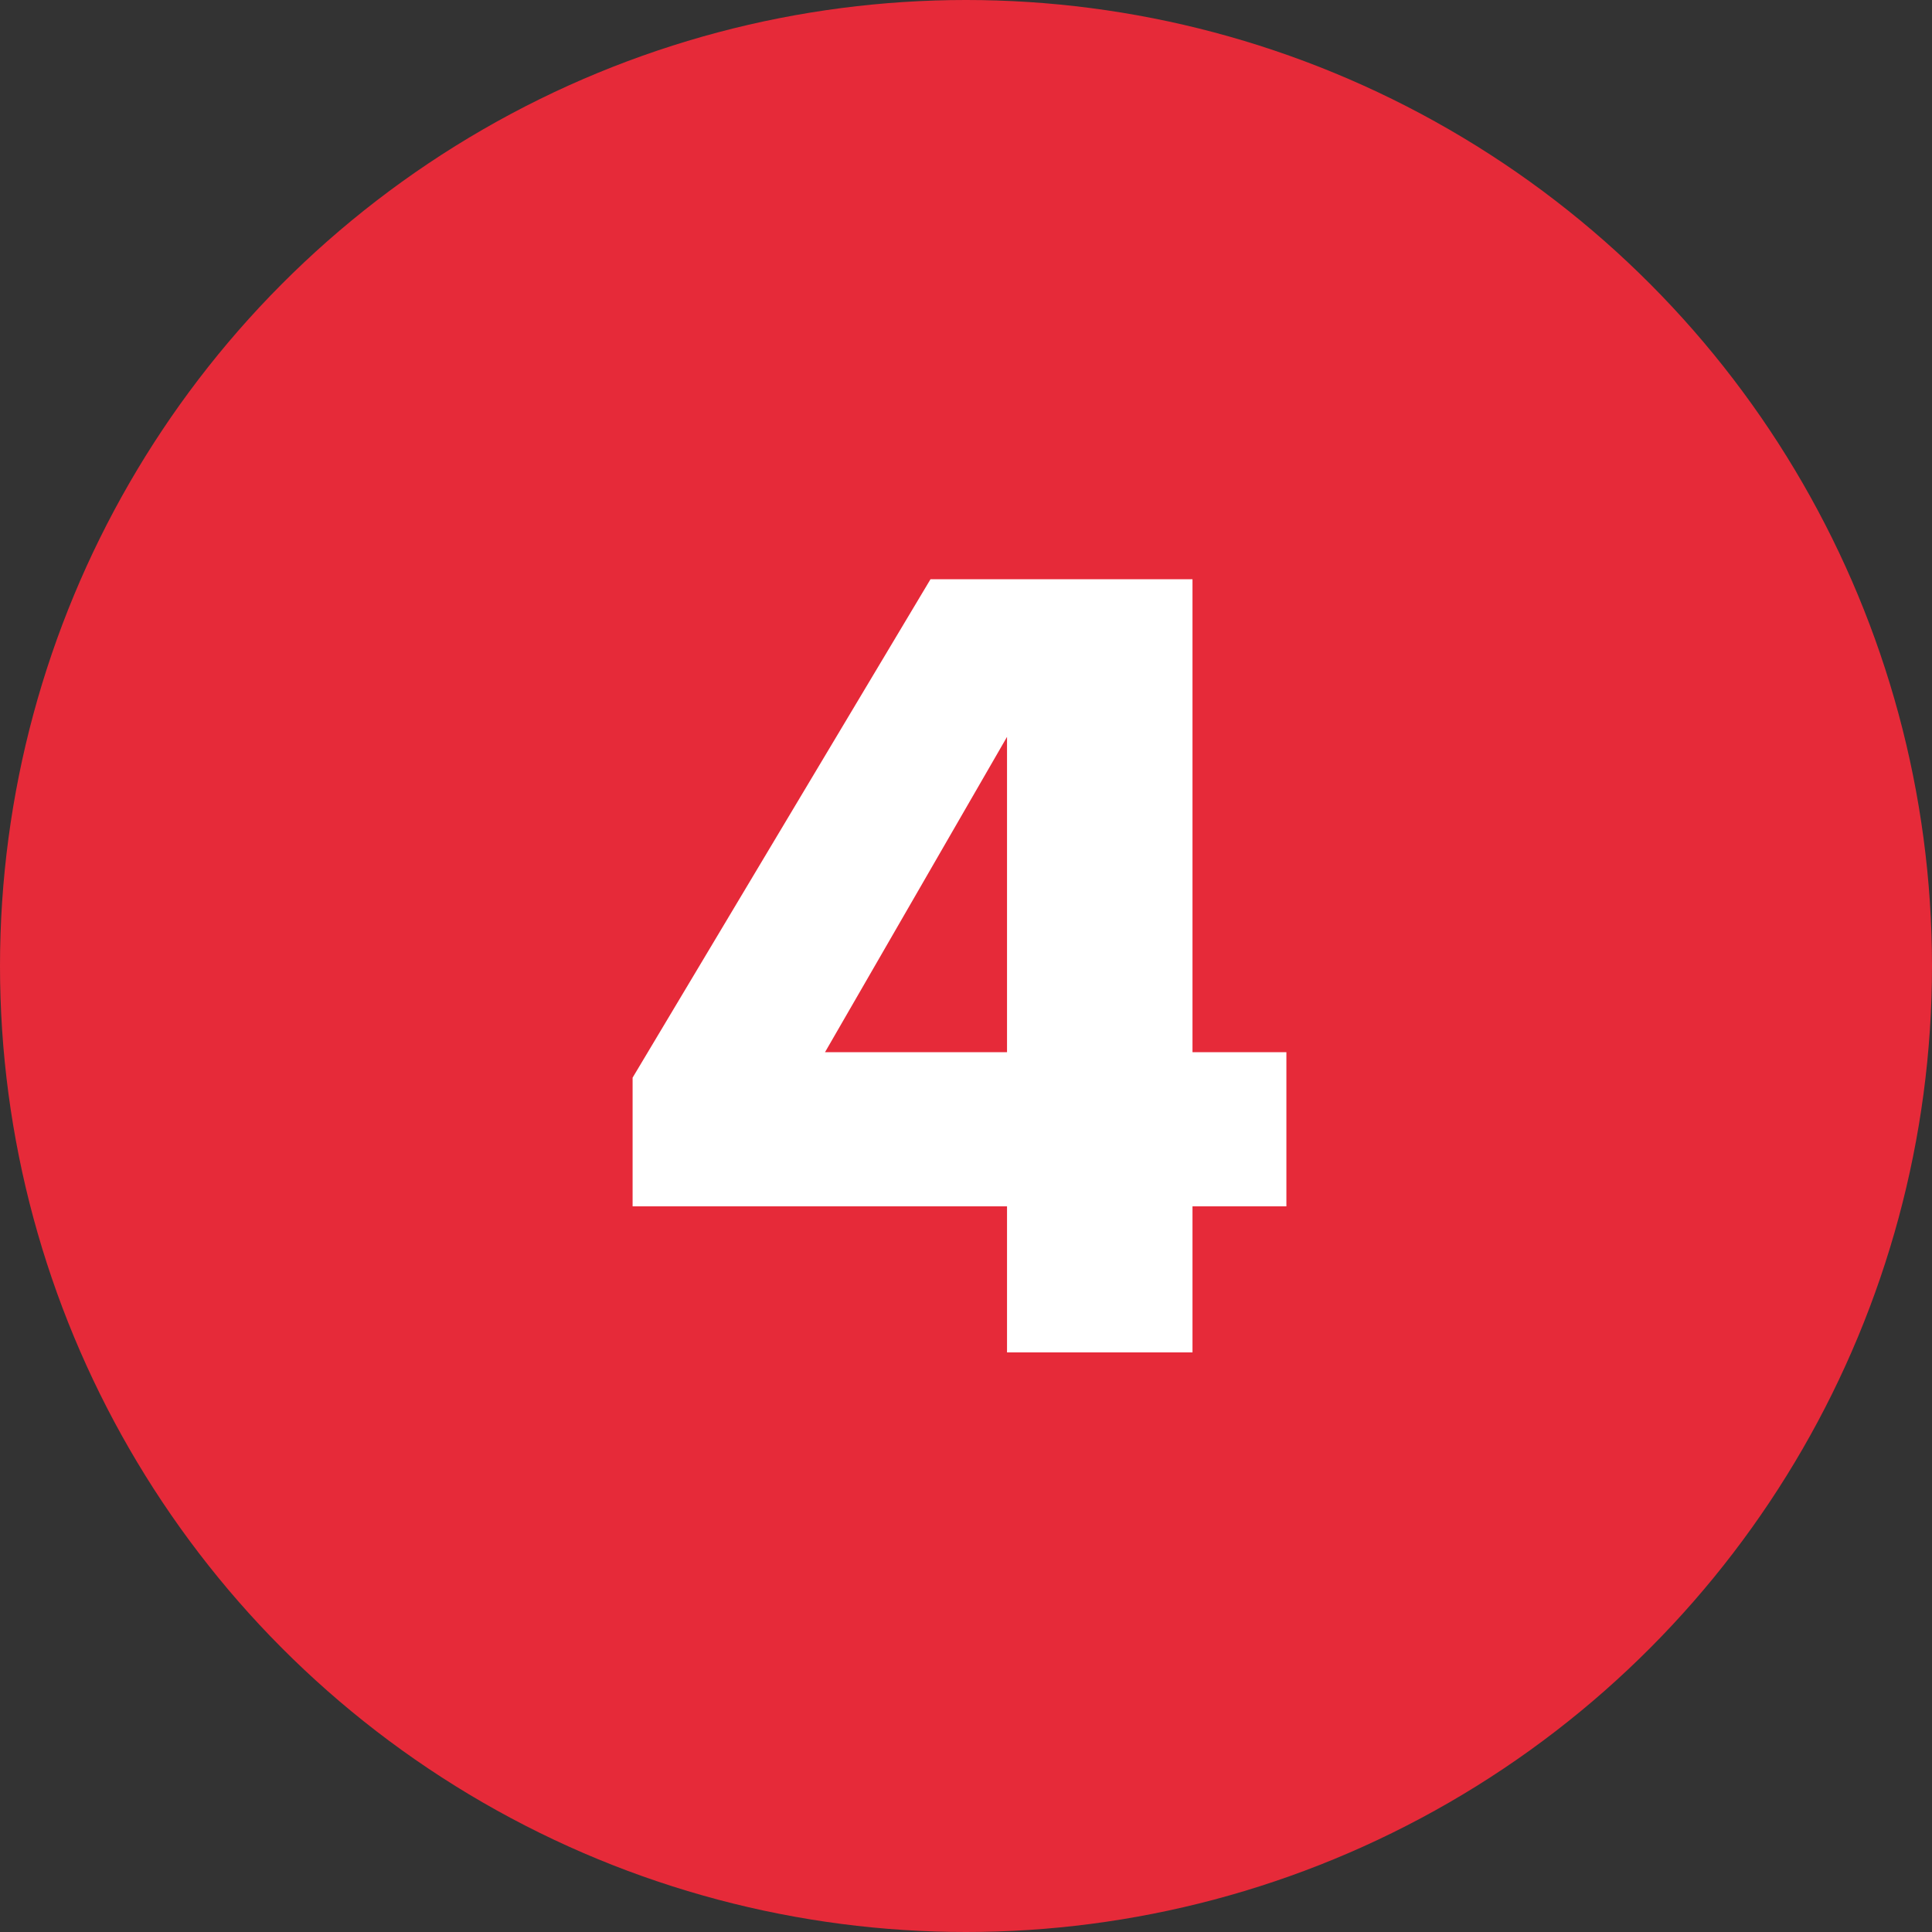
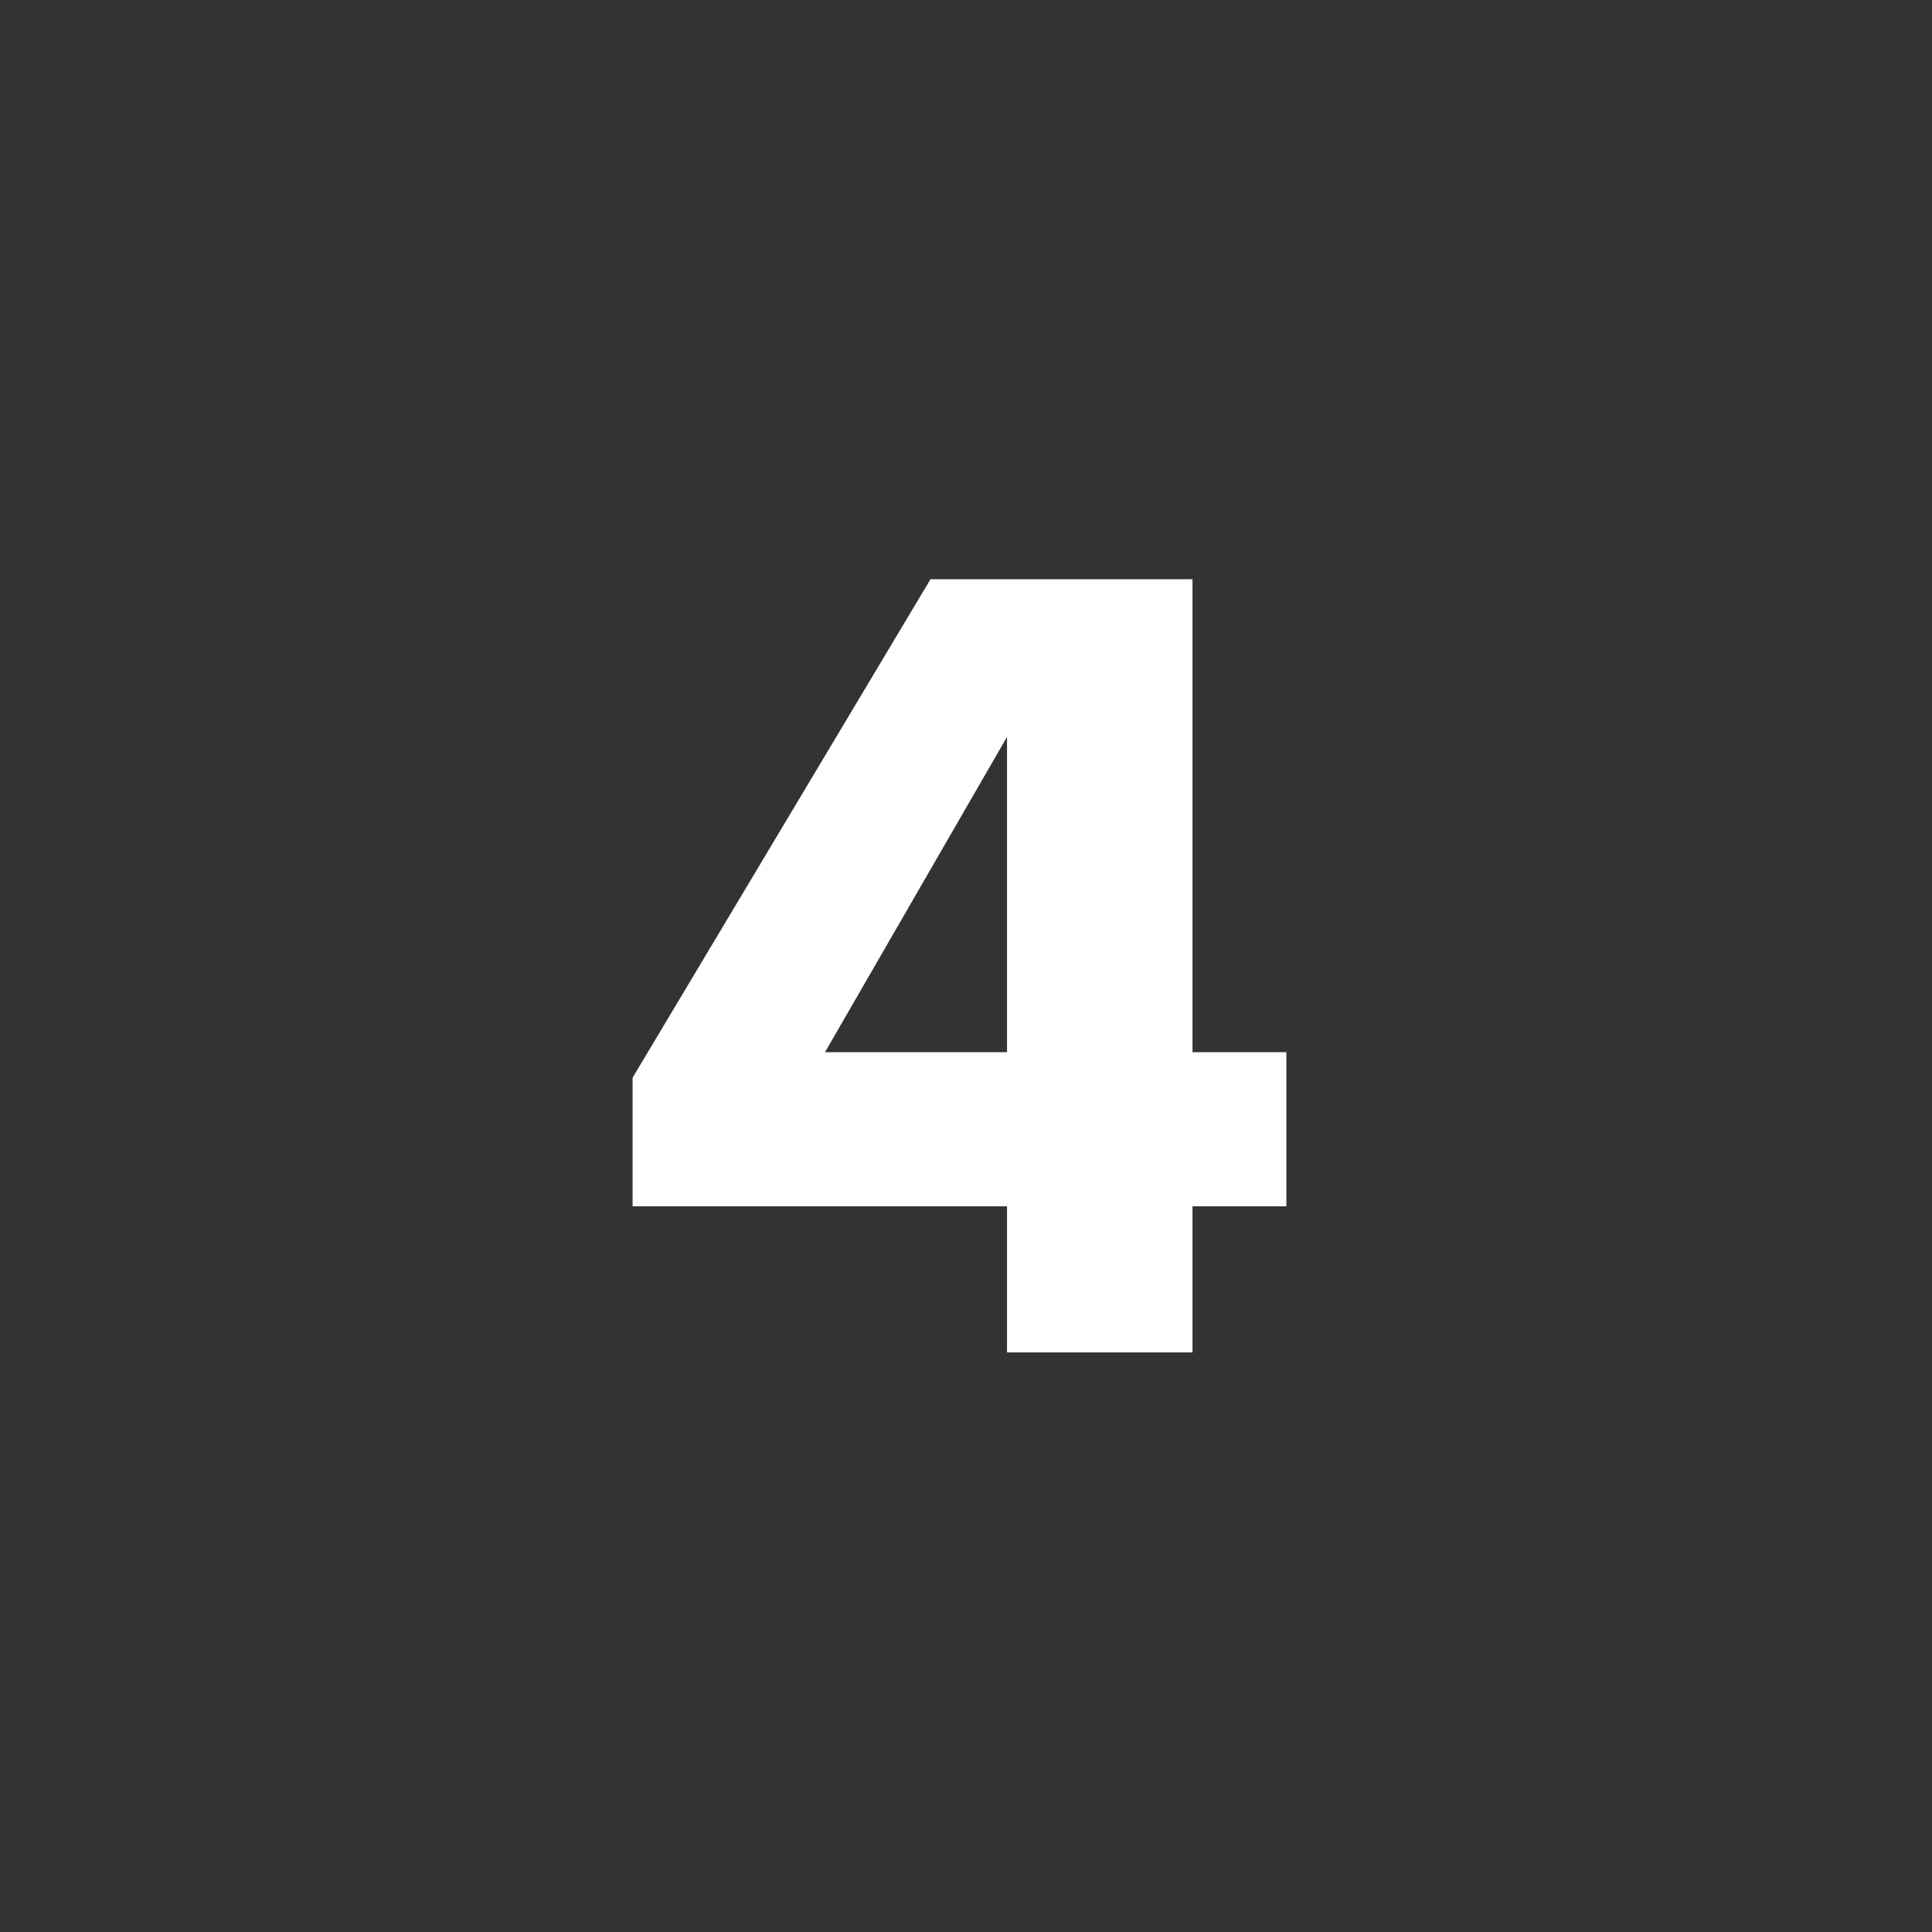
<svg xmlns="http://www.w3.org/2000/svg" width="240" height="240" viewBox="0 0 240 240" fill="none">
  <rect x="0" y="0" width="240" height="240" fill="#333333" stroke="none" />
-   <circle cx="120" cy="120" r="120" fill="#E62A39" />
  <path d="M148.136 71.952H115.592L78.584 133.872V149.856H125.096V168H148.136V149.856H159.8V130.704H148.136V71.952ZM102.488 130.704L125.096 91.536V130.704H102.488Z" fill="white" />
</svg>